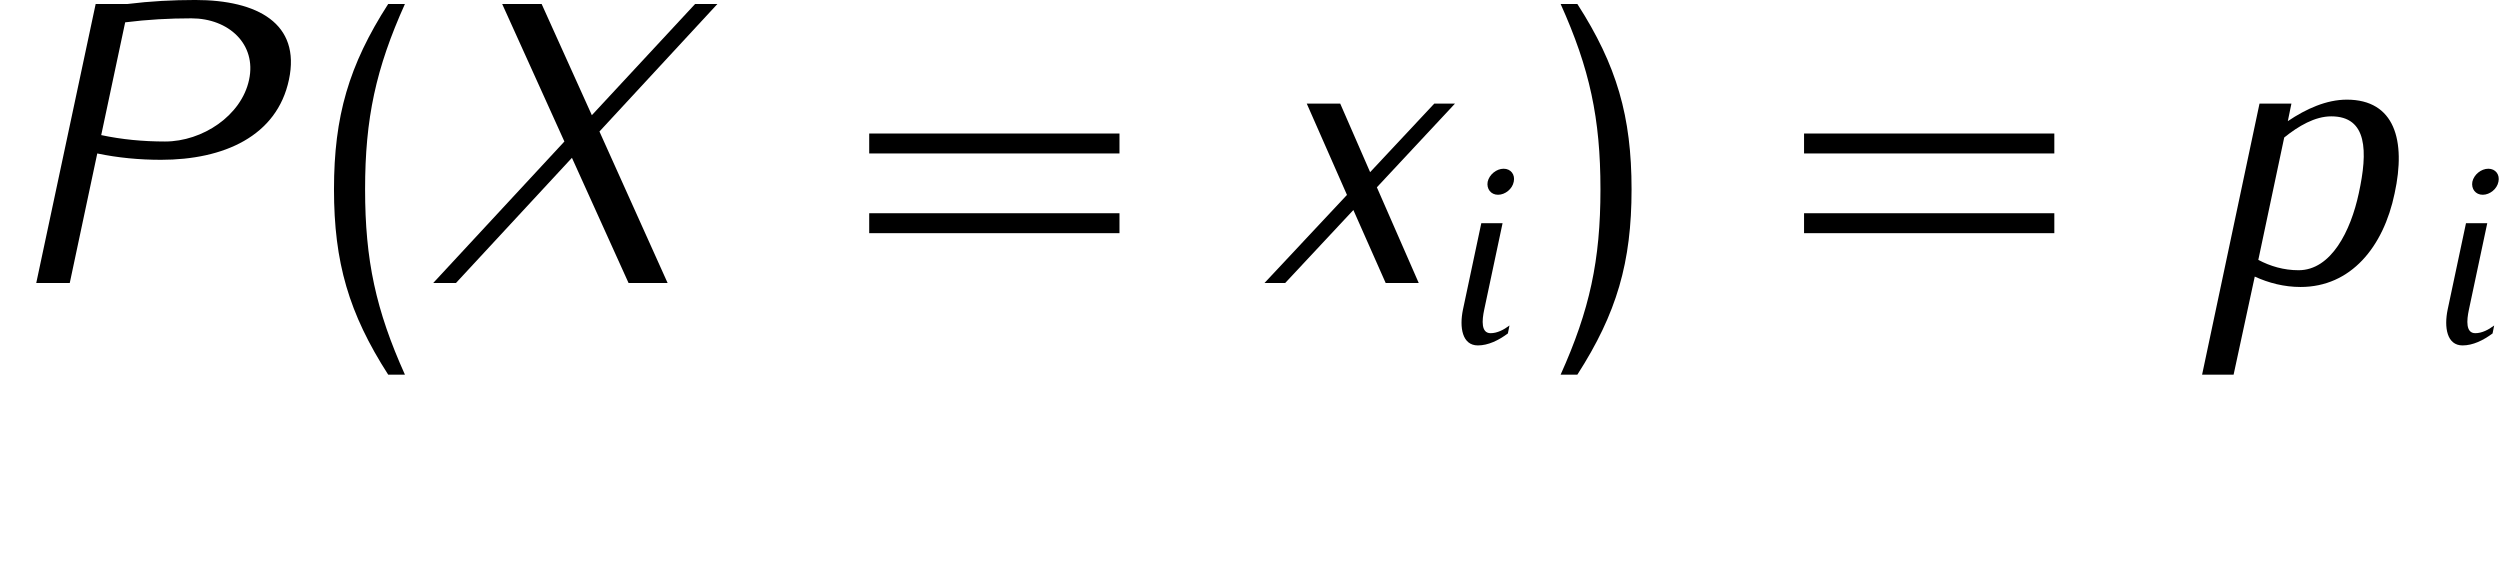
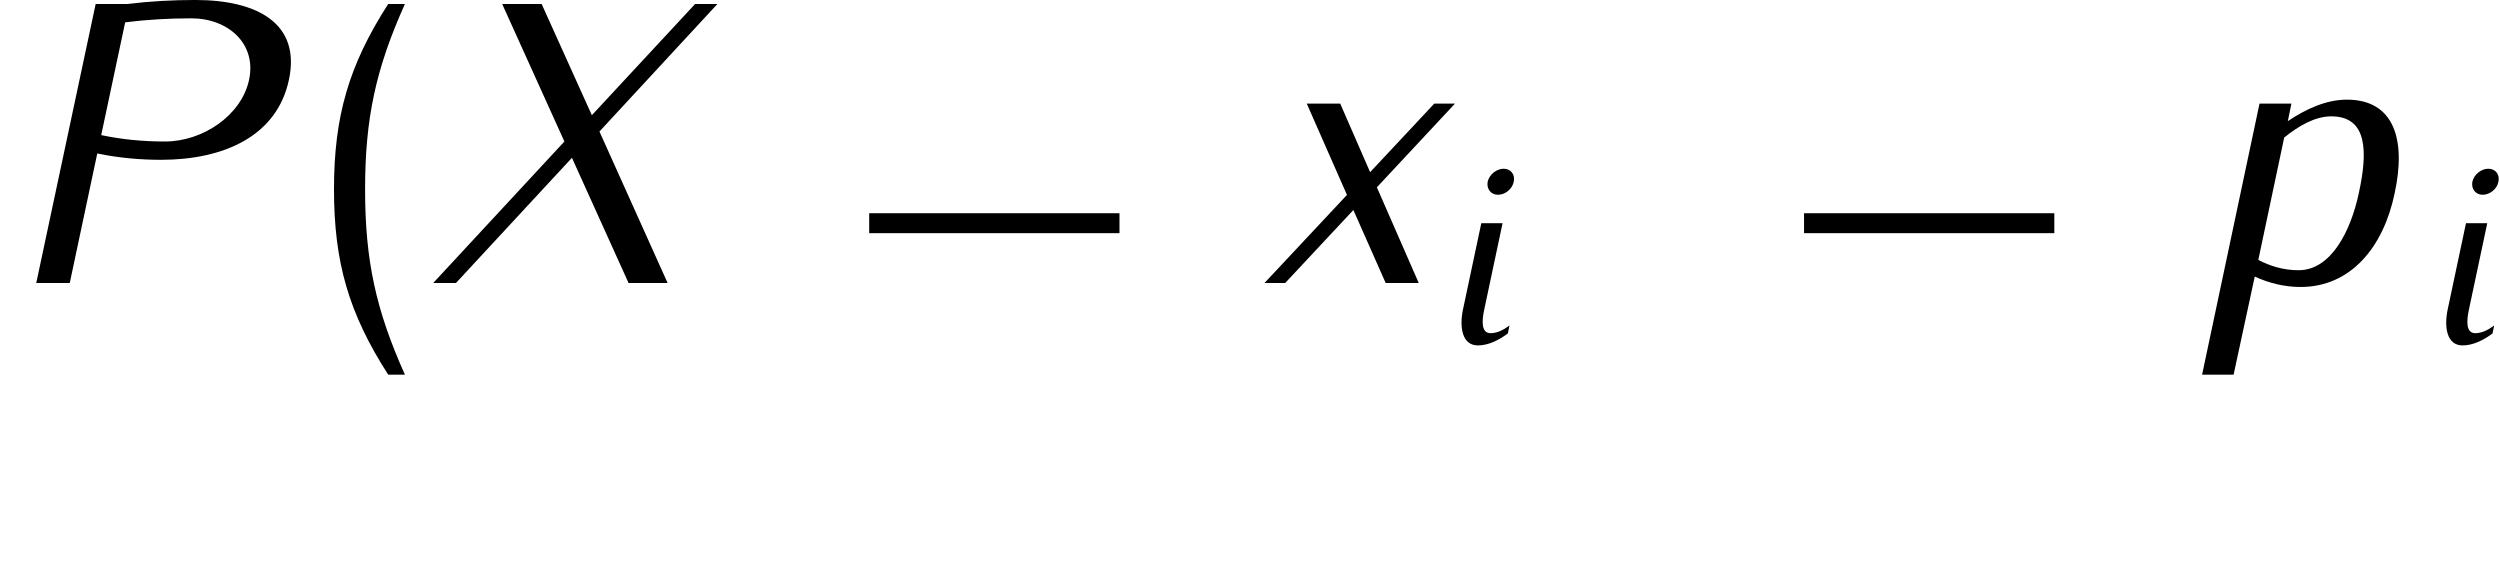
<svg xmlns="http://www.w3.org/2000/svg" xmlns:xlink="http://www.w3.org/1999/xlink" height="16.887pt" version="1.1" viewBox="0 -8.443 74.988 16.887" width="74.988pt">
  <defs>
    <path d="M5.778 -4.065C6.017 -5.189 5.149 -5.659 3.905 -5.659C3.459 -5.659 3.005 -5.635 2.55 -5.579H1.913L0.725 0H1.395L1.945 -2.59C2.359 -2.503 2.79 -2.463 3.22 -2.463C4.471 -2.463 5.539 -2.933 5.778 -4.065ZM4.981 -4.065C4.83 -3.347 4.049 -2.829 3.3 -2.829C2.861 -2.829 2.439 -2.869 2.024 -2.957L2.503 -5.212C2.949 -5.268 3.387 -5.292 3.826 -5.292C4.575 -5.292 5.133 -4.774 4.981 -4.065Z" id="g0-80" />
    <path d="M4.854 0L3.491 -3.029L5.85 -5.579H5.404L3.339 -3.355L2.335 -5.579H1.546L2.79 -2.829L0.167 0H0.622L2.941 -2.503L4.073 0H4.854Z" id="g0-88" />
    <path d="M2.088 -0.279L2.136 -0.518C1.969 -0.391 1.769 -0.287 1.57 -0.287C1.283 -0.287 1.307 -0.662 1.379 -0.996L1.929 -3.587H1.291L0.741 -0.996C0.63 -0.462 0.717 0.08 1.188 0.08C1.498 0.08 1.809 -0.072 2.088 -0.279ZM2.264 -4.83C2.311 -5.045 2.176 -5.22 1.961 -5.22S1.53 -5.045 1.482 -4.83C1.443 -4.615 1.578 -4.439 1.793 -4.439S2.224 -4.615 2.264 -4.83Z" id="g0-105" />
    <path d="M3.993 -1.793C4.224 -2.853 3.993 -3.666 3.037 -3.666C2.63 -3.666 2.224 -3.483 1.857 -3.236L1.929 -3.587H1.291L0.143 1.833H0.773L1.196 -0.128C1.474 0 1.785 0.08 2.112 0.08C3.116 0.08 3.77 -0.717 3.993 -1.793ZM3.276 -1.793C3.116 -1.044 2.726 -0.255 2.072 -0.255C1.777 -0.255 1.506 -0.335 1.267 -0.462L1.785 -2.909C2.072 -3.14 2.399 -3.332 2.726 -3.332C3.451 -3.332 3.459 -2.63 3.276 -1.793Z" id="g0-112" />
    <path d="M3.172 0L2.335 -1.913L3.897 -3.587H3.483L2.2 -2.216L1.602 -3.587H0.933L1.737 -1.761L0.088 0H0.502L1.865 -1.459L2.511 0H3.172Z" id="g0-120" />
    <use id="g1-80" transform="scale(1.5)" xlink:href="#g0-80" />
    <use id="g1-88" transform="scale(1.5)" xlink:href="#g0-88" />
    <use id="g1-112" transform="scale(1.5)" xlink:href="#g0-112" />
    <use id="g1-120" transform="scale(1.5)" xlink:href="#g0-120" />
    <path d="M3.084 2.75C2.212 0.813 1.889 -0.681 1.889 -2.809S2.212 -6.432 3.084 -8.369H2.582C1.399 -6.528 0.956 -4.997 0.956 -2.809S1.399 0.909 2.582 2.75H3.084Z" id="g2-40" />
-     <path d="M2.726 -2.809C2.726 -4.997 2.283 -6.528 1.1 -8.369H0.598C1.47 -6.432 1.793 -4.937 1.793 -2.809S1.47 0.813 0.598 2.75H1.1C2.283 0.909 2.726 -0.622 2.726 -2.809Z" id="g2-41" />
-     <path d="M8.404 -3.885V-4.483H0.897V-3.885H8.404ZM8.404 -1.494V-2.092H0.897V-1.494H8.404Z" id="g2-61" />
+     <path d="M8.404 -3.885V-4.483V-3.885H8.404ZM8.404 -1.494V-2.092H0.897V-1.494H8.404Z" id="g2-61" />
  </defs>
  <g id="page1">
    <use x="0" xlink:href="#g1-80" y="0.045" />
    <use x="9.062" xlink:href="#g2-40" y="0.045" />
    <use x="12.744" xlink:href="#g1-88" y="0.045" />
    <use x="25.175" xlink:href="#g2-61" y="0.045" />
    <use x="37.797" xlink:href="#g1-120" y="0.045" />
    <use x="43.141" xlink:href="#g0-105" y="1.838" />
    <use x="46.213" xlink:href="#g2-41" y="0.045" />
    <use x="53.216" xlink:href="#g2-61" y="0.045" />
    <use x="65.838" xlink:href="#g1-112" y="0.045" />
    <use x="72.677" xlink:href="#g0-105" y="1.838" />
  </g>
</svg>